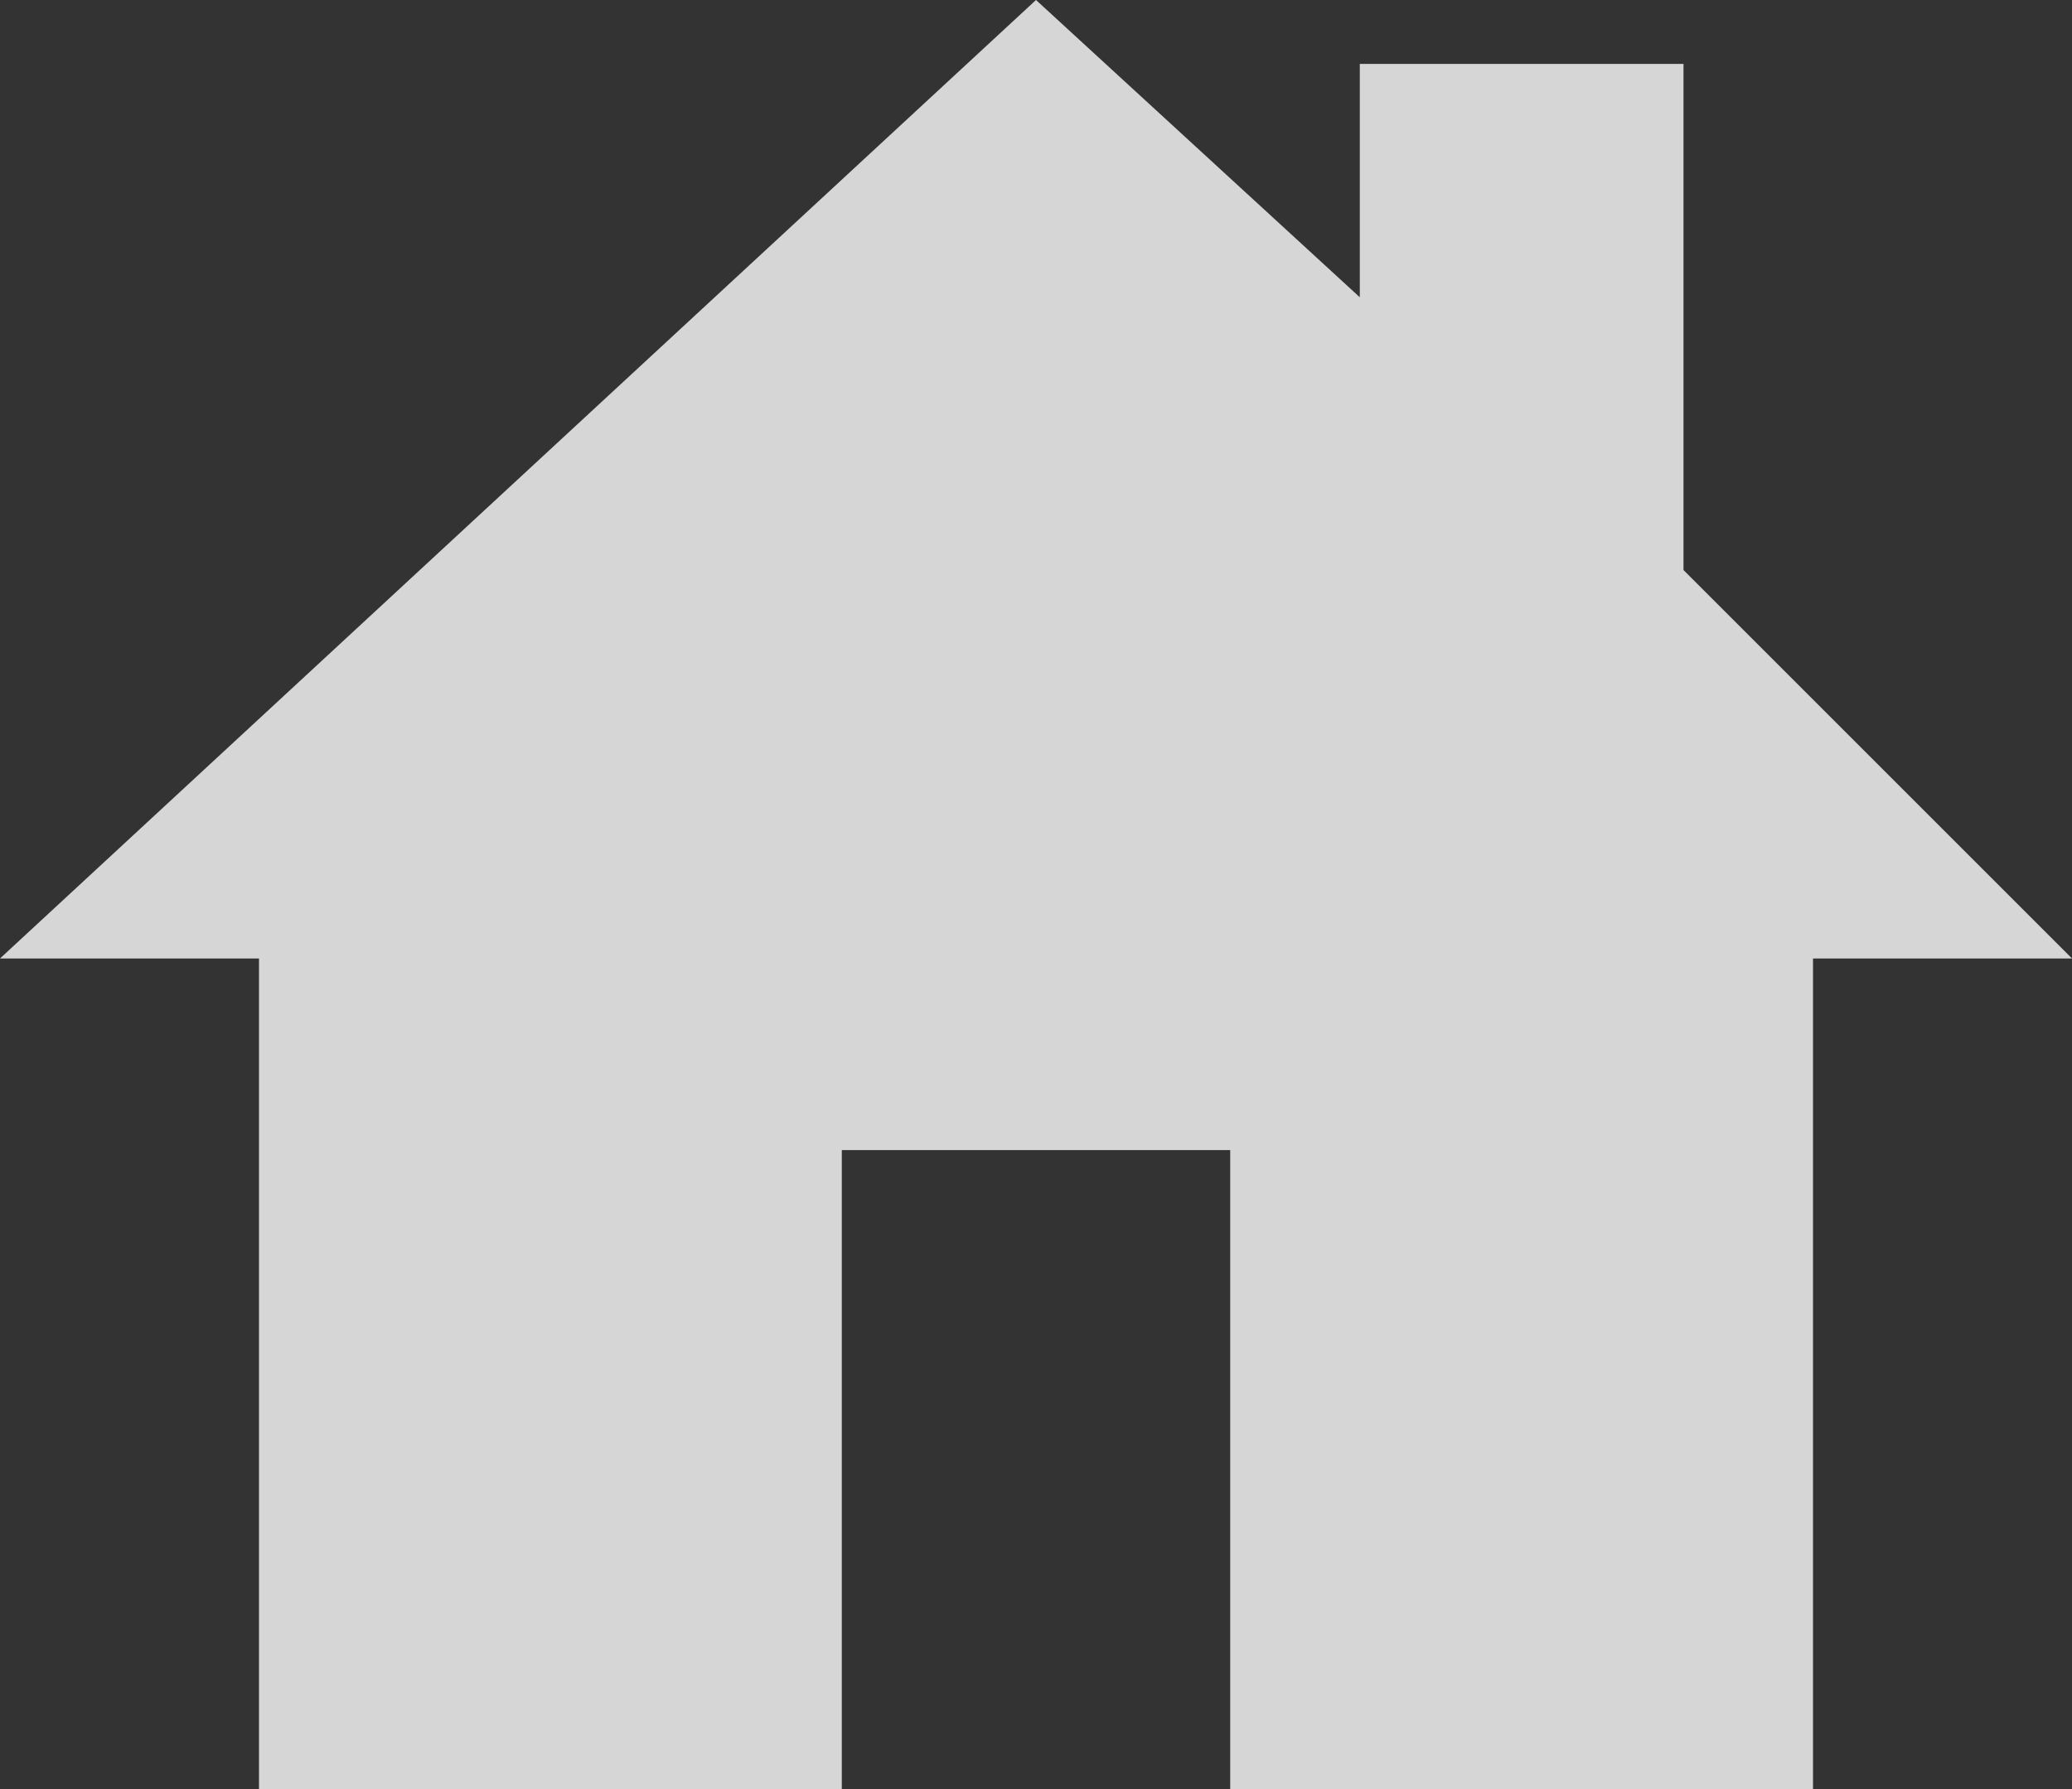
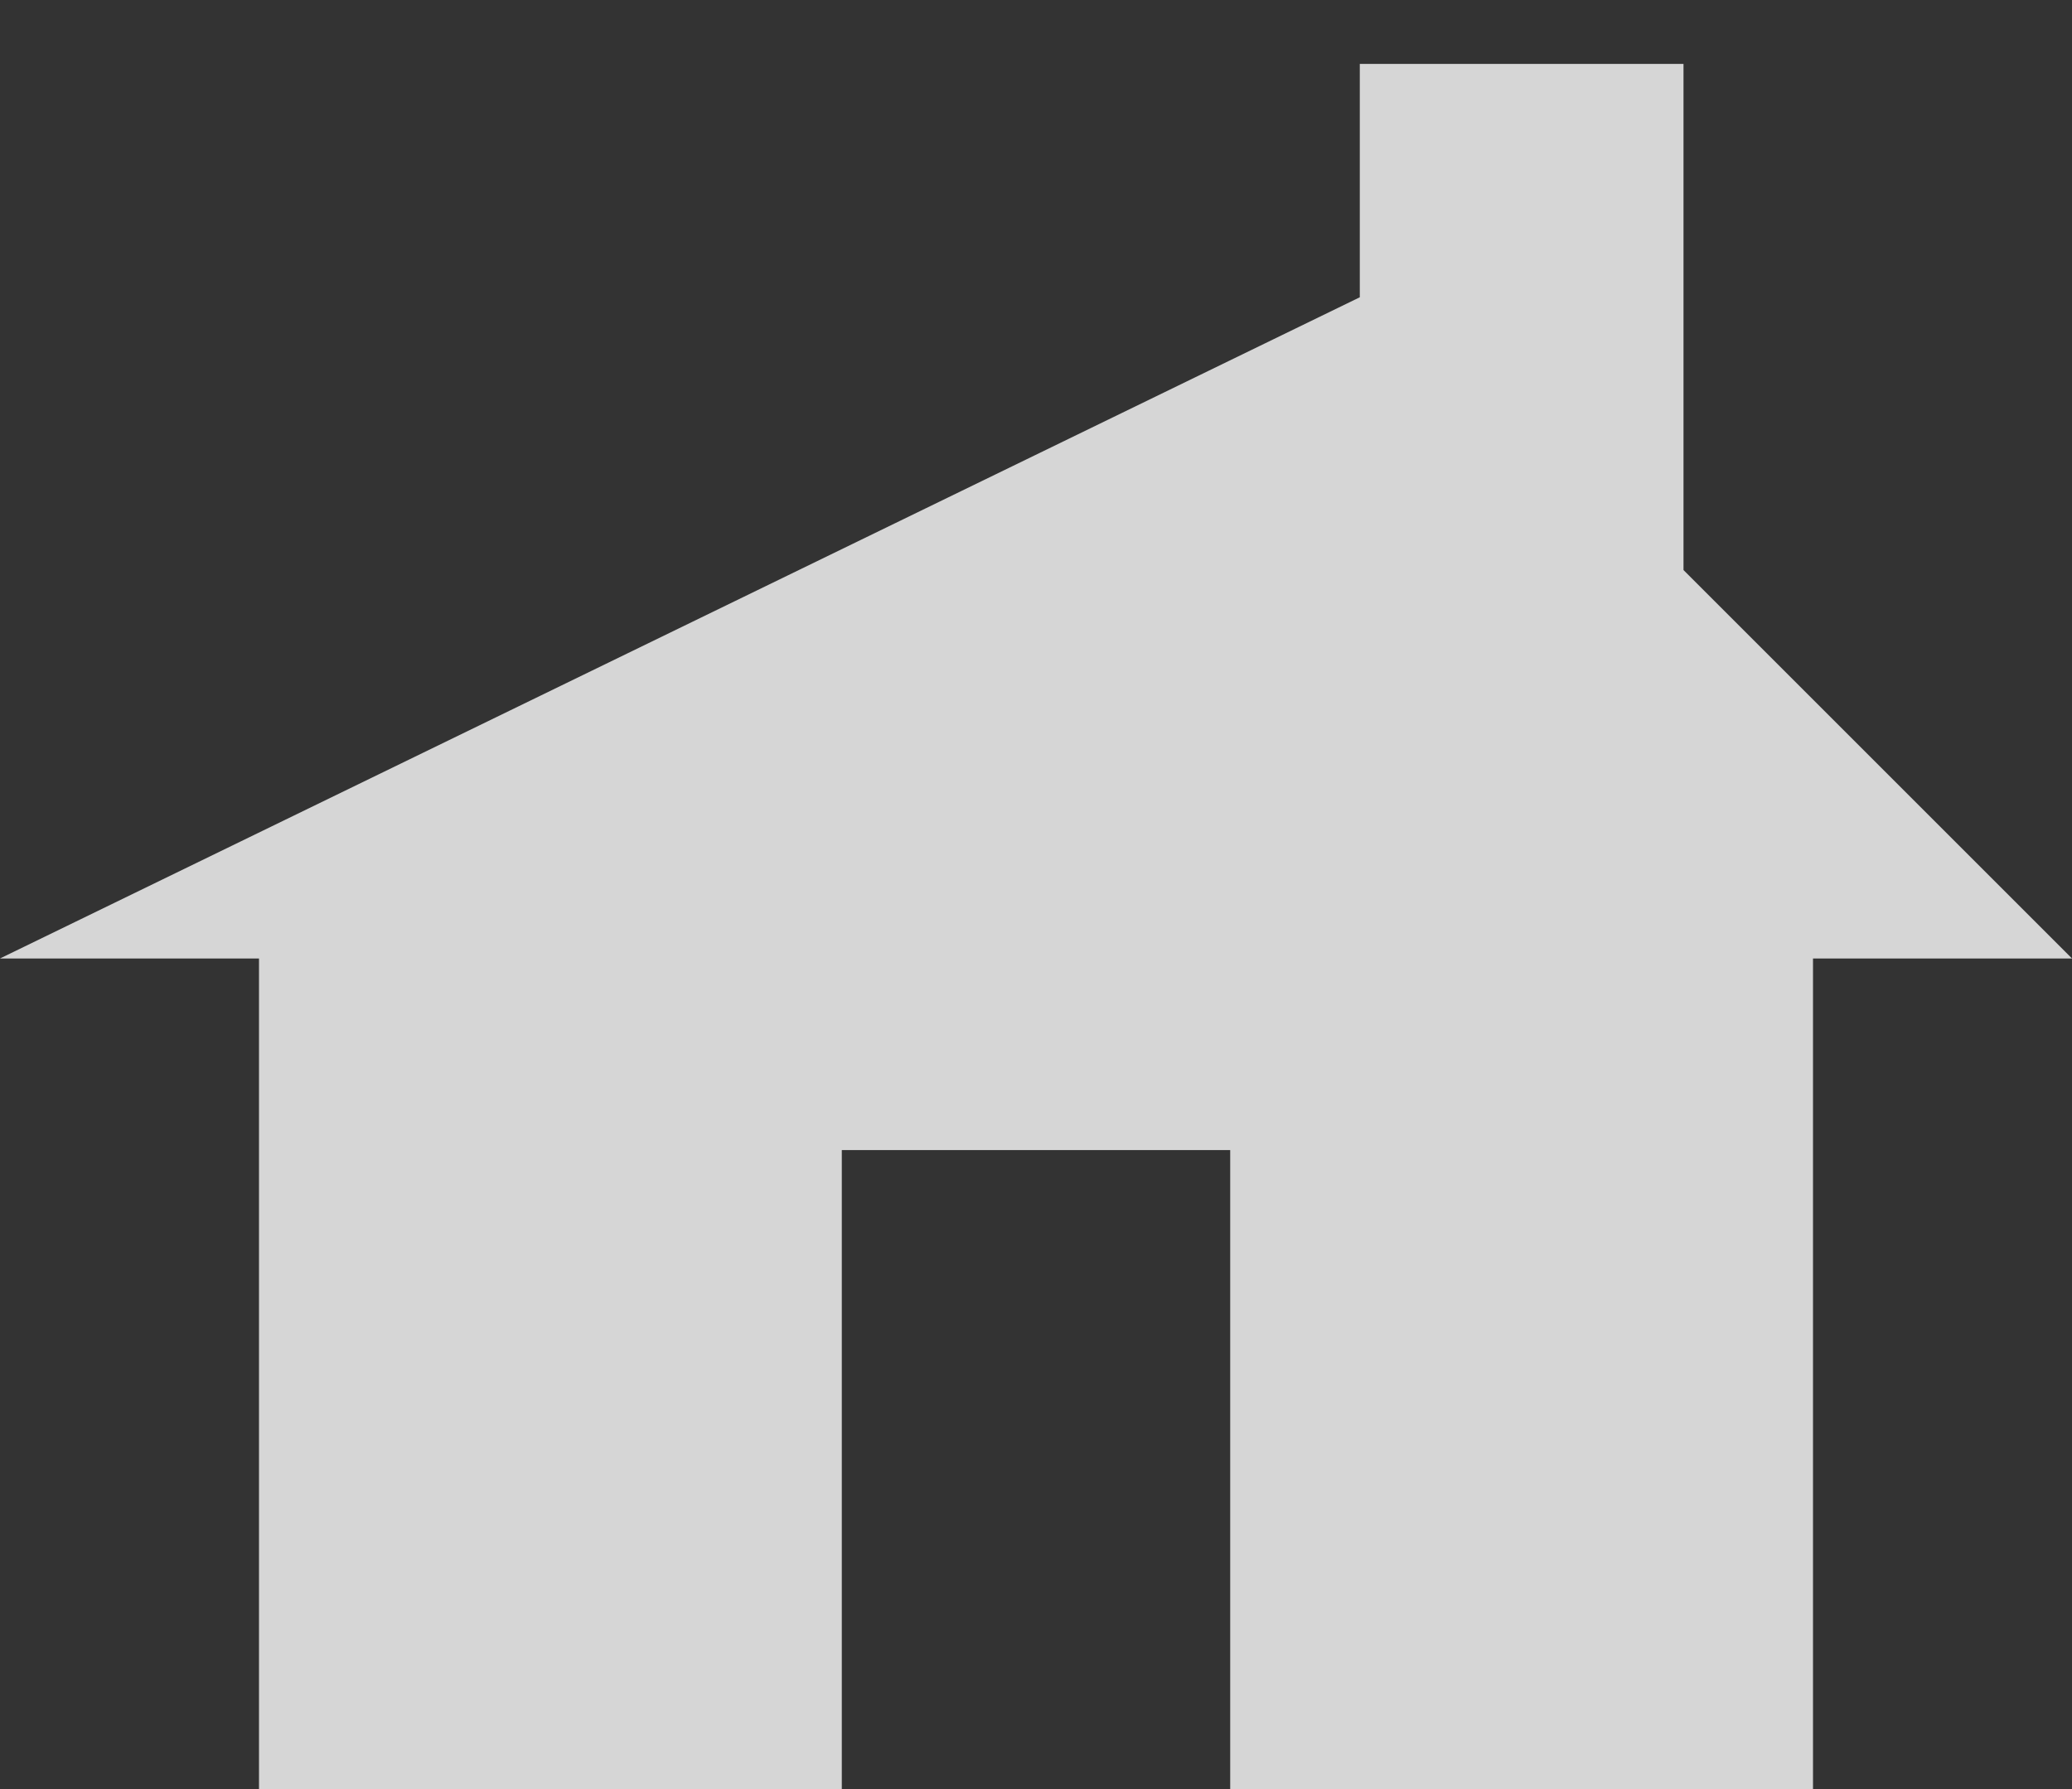
<svg xmlns="http://www.w3.org/2000/svg" width="22" height="19" viewBox="0 0 22 19" fill="none">
  <rect x="0" y="0" width="22" height="19" fill="#333333" stroke="none" />
-   <path id="Vector" d="M17.875 6.054V0.679H14.438V3.157L11 0L0 10.179H2.75V19H8.938V12.214H13.062V19H19.25V10.179H22L17.875 6.054Z" fill="white" fill-opacity="0.8" />
+   <path id="Vector" d="M17.875 6.054V0.679H14.438V3.157L0 10.179H2.75V19H8.938V12.214H13.062V19H19.25V10.179H22L17.875 6.054Z" fill="white" fill-opacity="0.8" />
</svg>